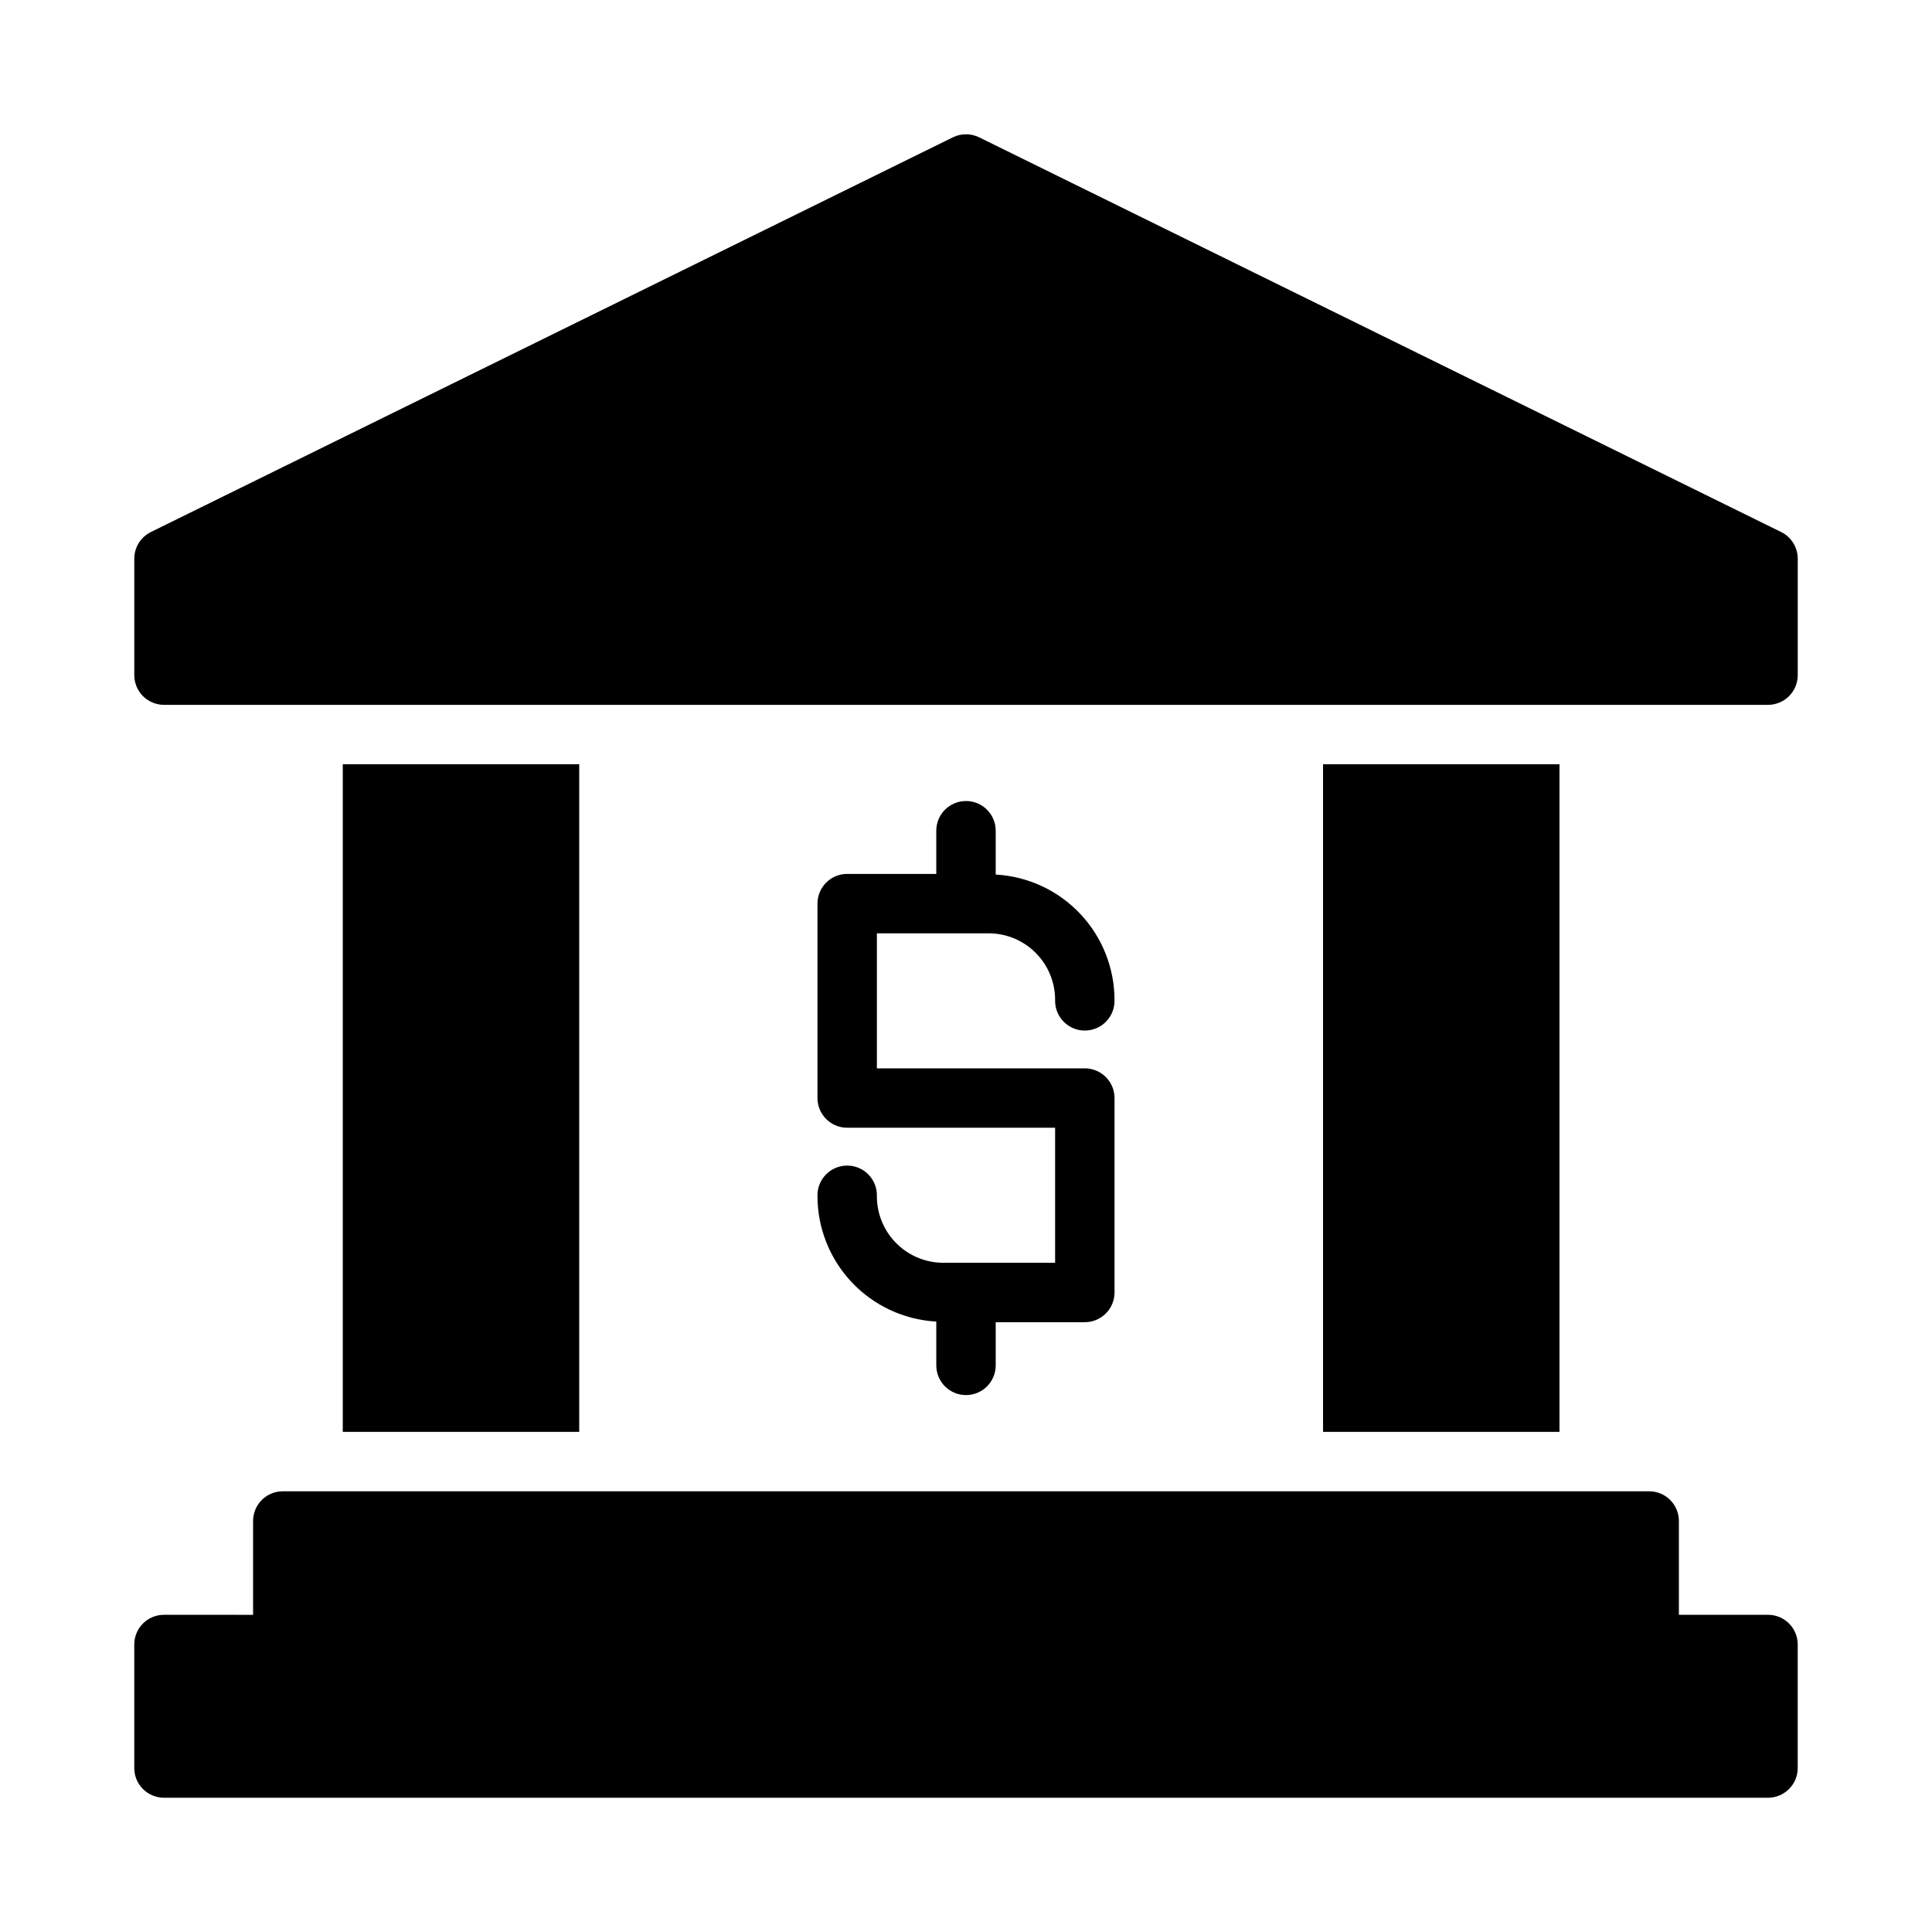
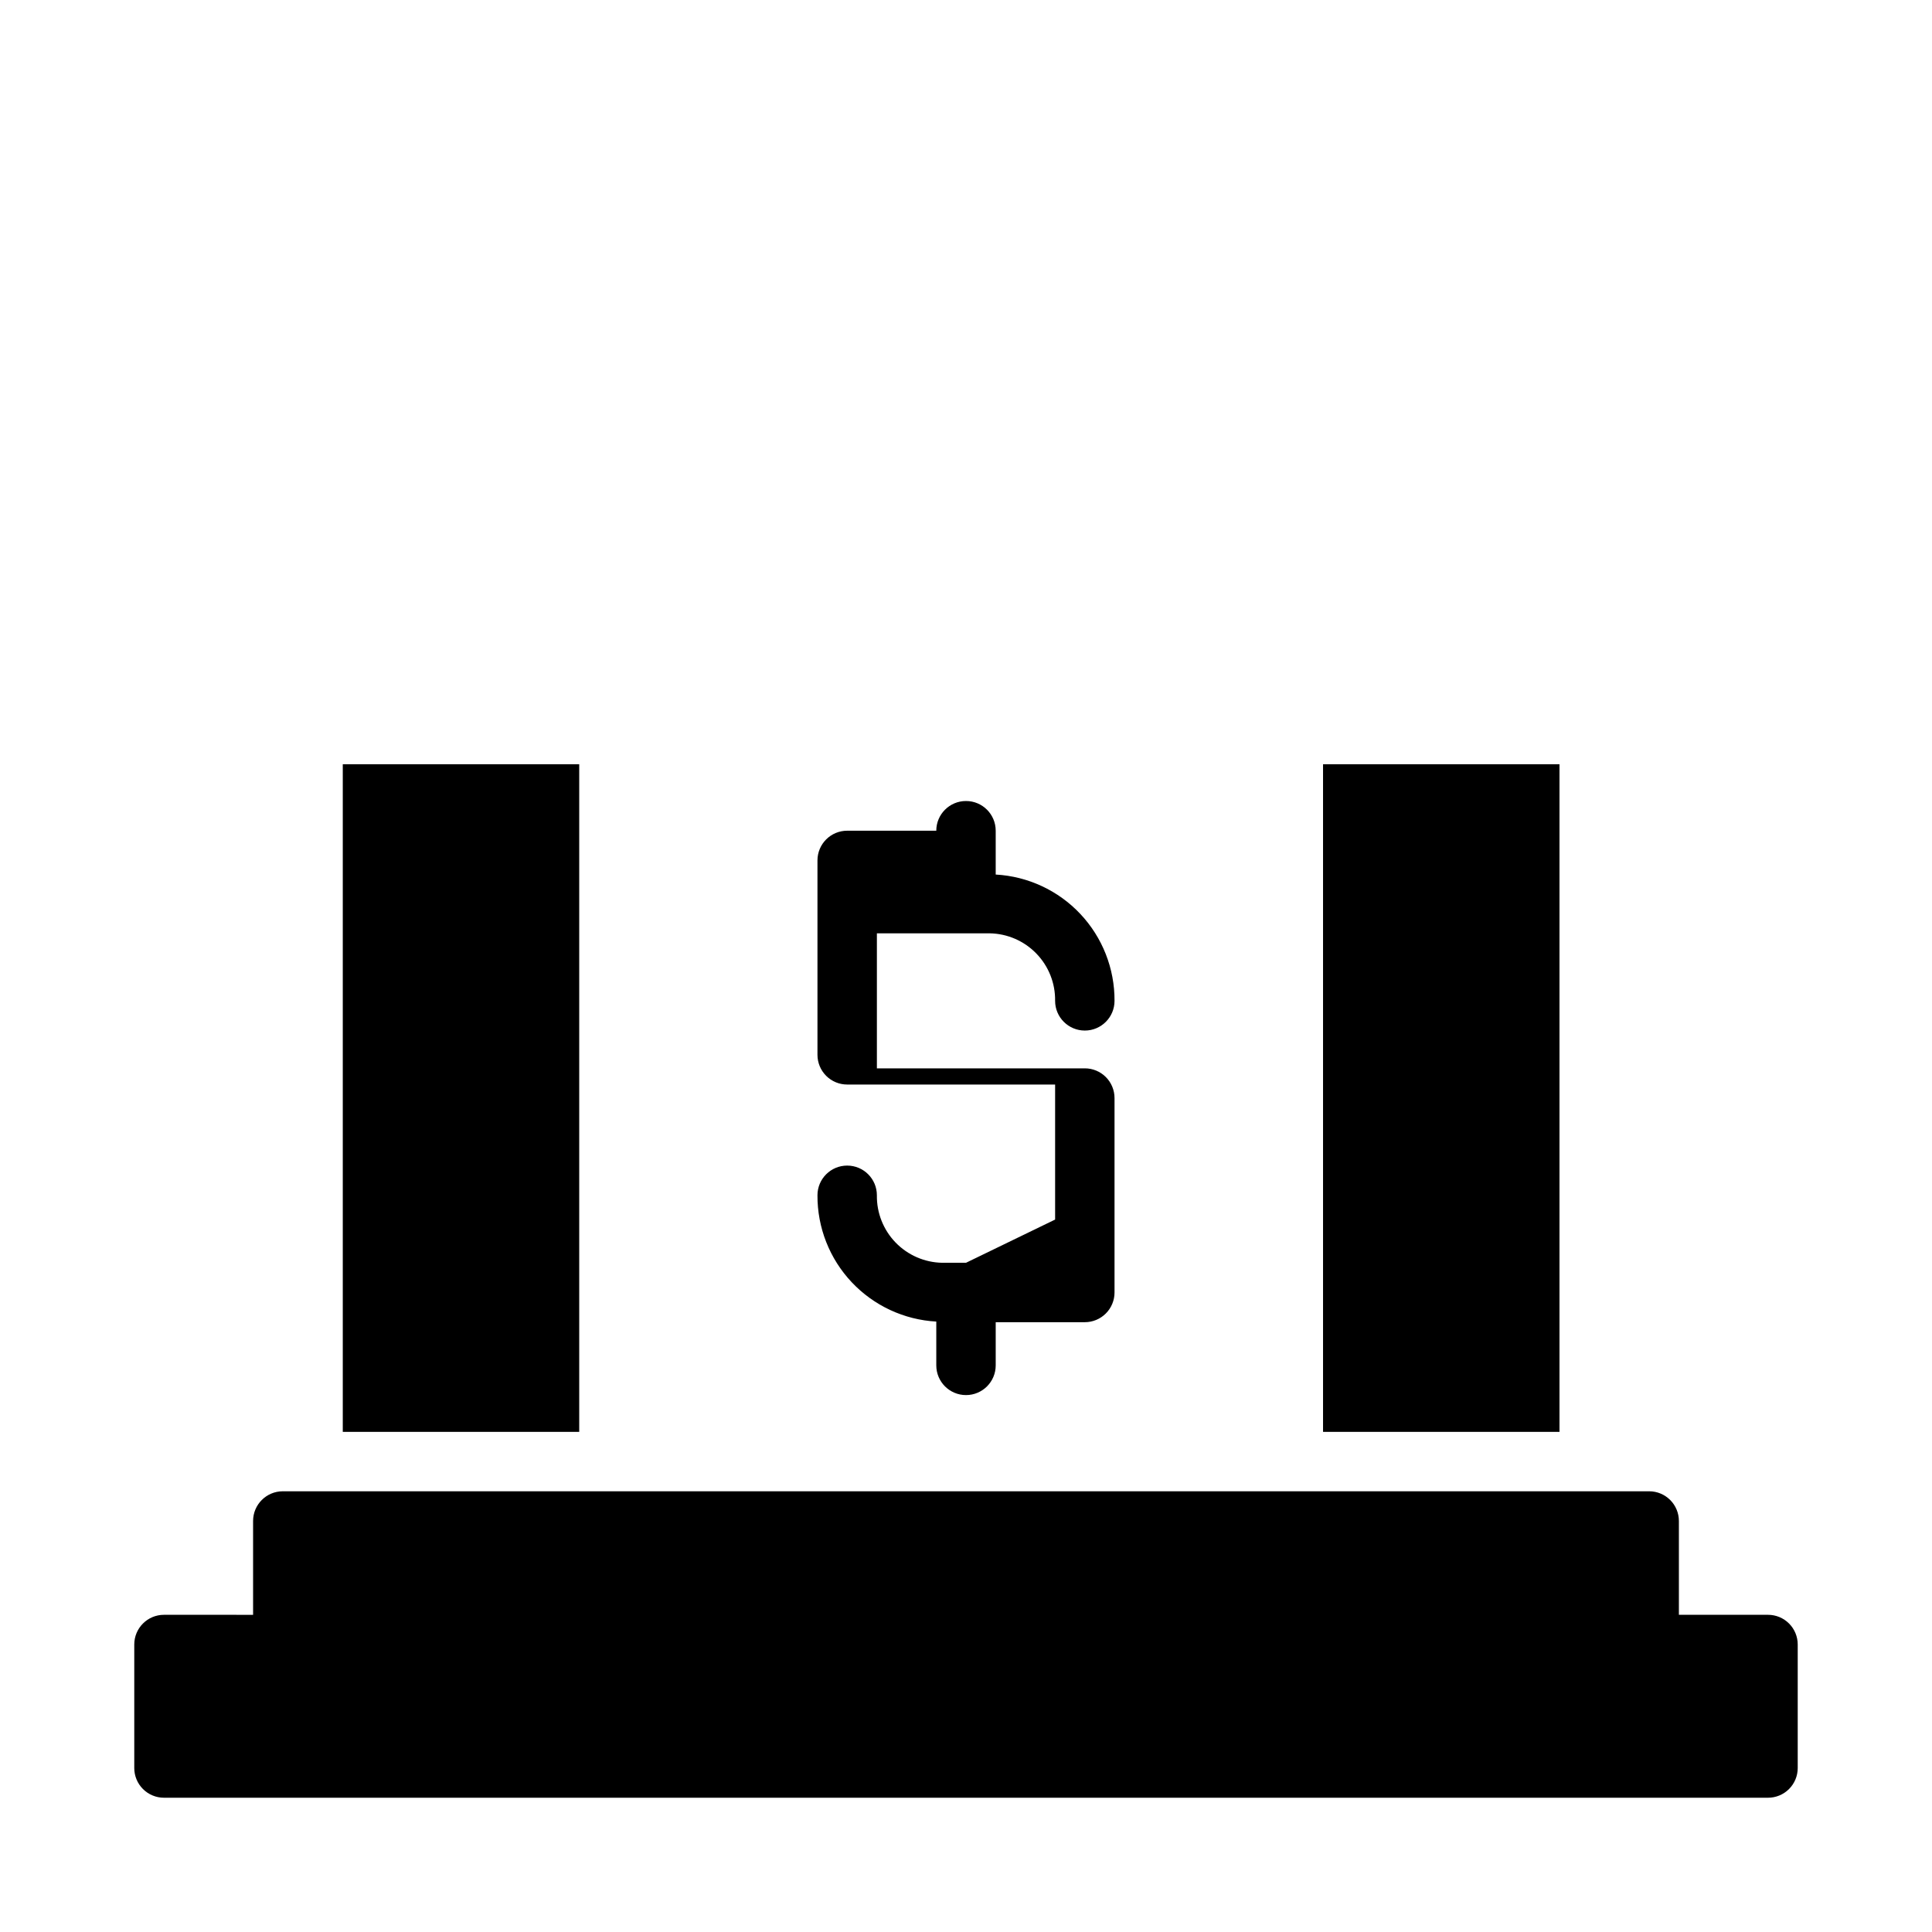
<svg xmlns="http://www.w3.org/2000/svg" fill="#000000" width="800px" height="800px" version="1.1" viewBox="144 144 512 512">
  <g>
    <path d="m612.54 571.94h-23.617v-24.859c0-2.09-0.828-4.094-2.305-5.566-1.477-1.477-3.477-2.309-5.566-2.309h-362.11c-4.348 0-7.871 3.527-7.871 7.875v24.863l-23.617-0.004c-4.348 0-7.871 3.523-7.871 7.871v32.734c0 2.09 0.828 4.09 2.305 5.566 1.477 1.477 3.481 2.305 5.566 2.305h425.09c2.09 0 4.09-0.828 5.566-2.305s2.305-3.477 2.305-5.566v-32.734c0-2.086-0.828-4.09-2.305-5.566-1.477-1.477-3.477-2.305-5.566-2.305z" />
-     <path d="m616.02 284.99-212.54-104.6h-0.004c-2.191-1.074-4.758-1.074-6.949 0l-212.54 104.6c-2.691 1.328-4.394 4.062-4.398 7.062v30.863c0 2.09 0.828 4.09 2.305 5.566 1.477 1.477 3.481 2.309 5.566 2.309h425.09c2.09 0 4.09-0.832 5.566-2.309 1.477-1.477 2.305-3.477 2.305-5.566v-30.863c-0.004-3-1.707-5.734-4.394-7.062z" />
-     <path d="m400 478.65h-6.301c-4.664-0.082-9.109-2.012-12.355-5.363-3.246-3.356-5.031-7.859-4.961-12.523 0-4.348-3.523-7.871-7.871-7.871-4.348 0-7.875 3.523-7.875 7.871-0.043 8.551 3.199 16.797 9.059 23.023 5.863 6.231 13.891 9.969 22.43 10.445v11.609c0 4.348 3.527 7.871 7.875 7.871s7.871-3.523 7.871-7.871v-11.445h23.617c2.086 0 4.09-0.832 5.566-2.309 1.473-1.473 2.305-3.477 2.305-5.562v-51.531c0-2.09-0.832-4.09-2.305-5.566-1.477-1.477-3.481-2.305-5.566-2.305h-55.105v-35.781h29.914c4.668 0.082 9.109 2.012 12.355 5.367 3.246 3.352 5.031 7.856 4.961 12.523 0 4.348 3.527 7.875 7.875 7.875 4.348 0 7.871-3.527 7.871-7.875 0.043-8.551-3.199-16.797-9.059-23.023-5.859-6.231-13.891-9.969-22.43-10.445v-11.617c0-4.348-3.523-7.871-7.871-7.871s-7.875 3.523-7.875 7.871v11.449h-23.613c-4.348 0-7.875 3.527-7.875 7.875v51.523-0.004c0 2.09 0.832 4.09 2.309 5.566 1.477 1.477 3.477 2.305 5.566 2.305h55.105v35.785z" />
+     <path d="m400 478.65h-6.301c-4.664-0.082-9.109-2.012-12.355-5.363-3.246-3.356-5.031-7.859-4.961-12.523 0-4.348-3.523-7.871-7.871-7.871-4.348 0-7.875 3.523-7.875 7.871-0.043 8.551 3.199 16.797 9.059 23.023 5.863 6.231 13.891 9.969 22.43 10.445v11.609c0 4.348 3.527 7.871 7.875 7.871s7.871-3.523 7.871-7.871v-11.445h23.617c2.086 0 4.09-0.832 5.566-2.309 1.473-1.473 2.305-3.477 2.305-5.562v-51.531c0-2.09-0.832-4.09-2.305-5.566-1.477-1.477-3.481-2.305-5.566-2.305h-55.105v-35.781h29.914c4.668 0.082 9.109 2.012 12.355 5.367 3.246 3.352 5.031 7.856 4.961 12.523 0 4.348 3.527 7.875 7.875 7.875 4.348 0 7.871-3.527 7.871-7.875 0.043-8.551-3.199-16.797-9.059-23.023-5.859-6.231-13.891-9.969-22.43-10.445v-11.617c0-4.348-3.523-7.871-7.871-7.871s-7.875 3.523-7.875 7.871h-23.613c-4.348 0-7.875 3.527-7.875 7.875v51.523-0.004c0 2.09 0.832 4.09 2.309 5.566 1.477 1.477 3.477 2.305 5.566 2.305h55.105v35.785z" />
    <path d="m234.84 346.53h62.66v176.93h-62.66z" />
    <path d="m494.62 346.53h62.66v176.93h-62.66z" />
  </g>
</svg>